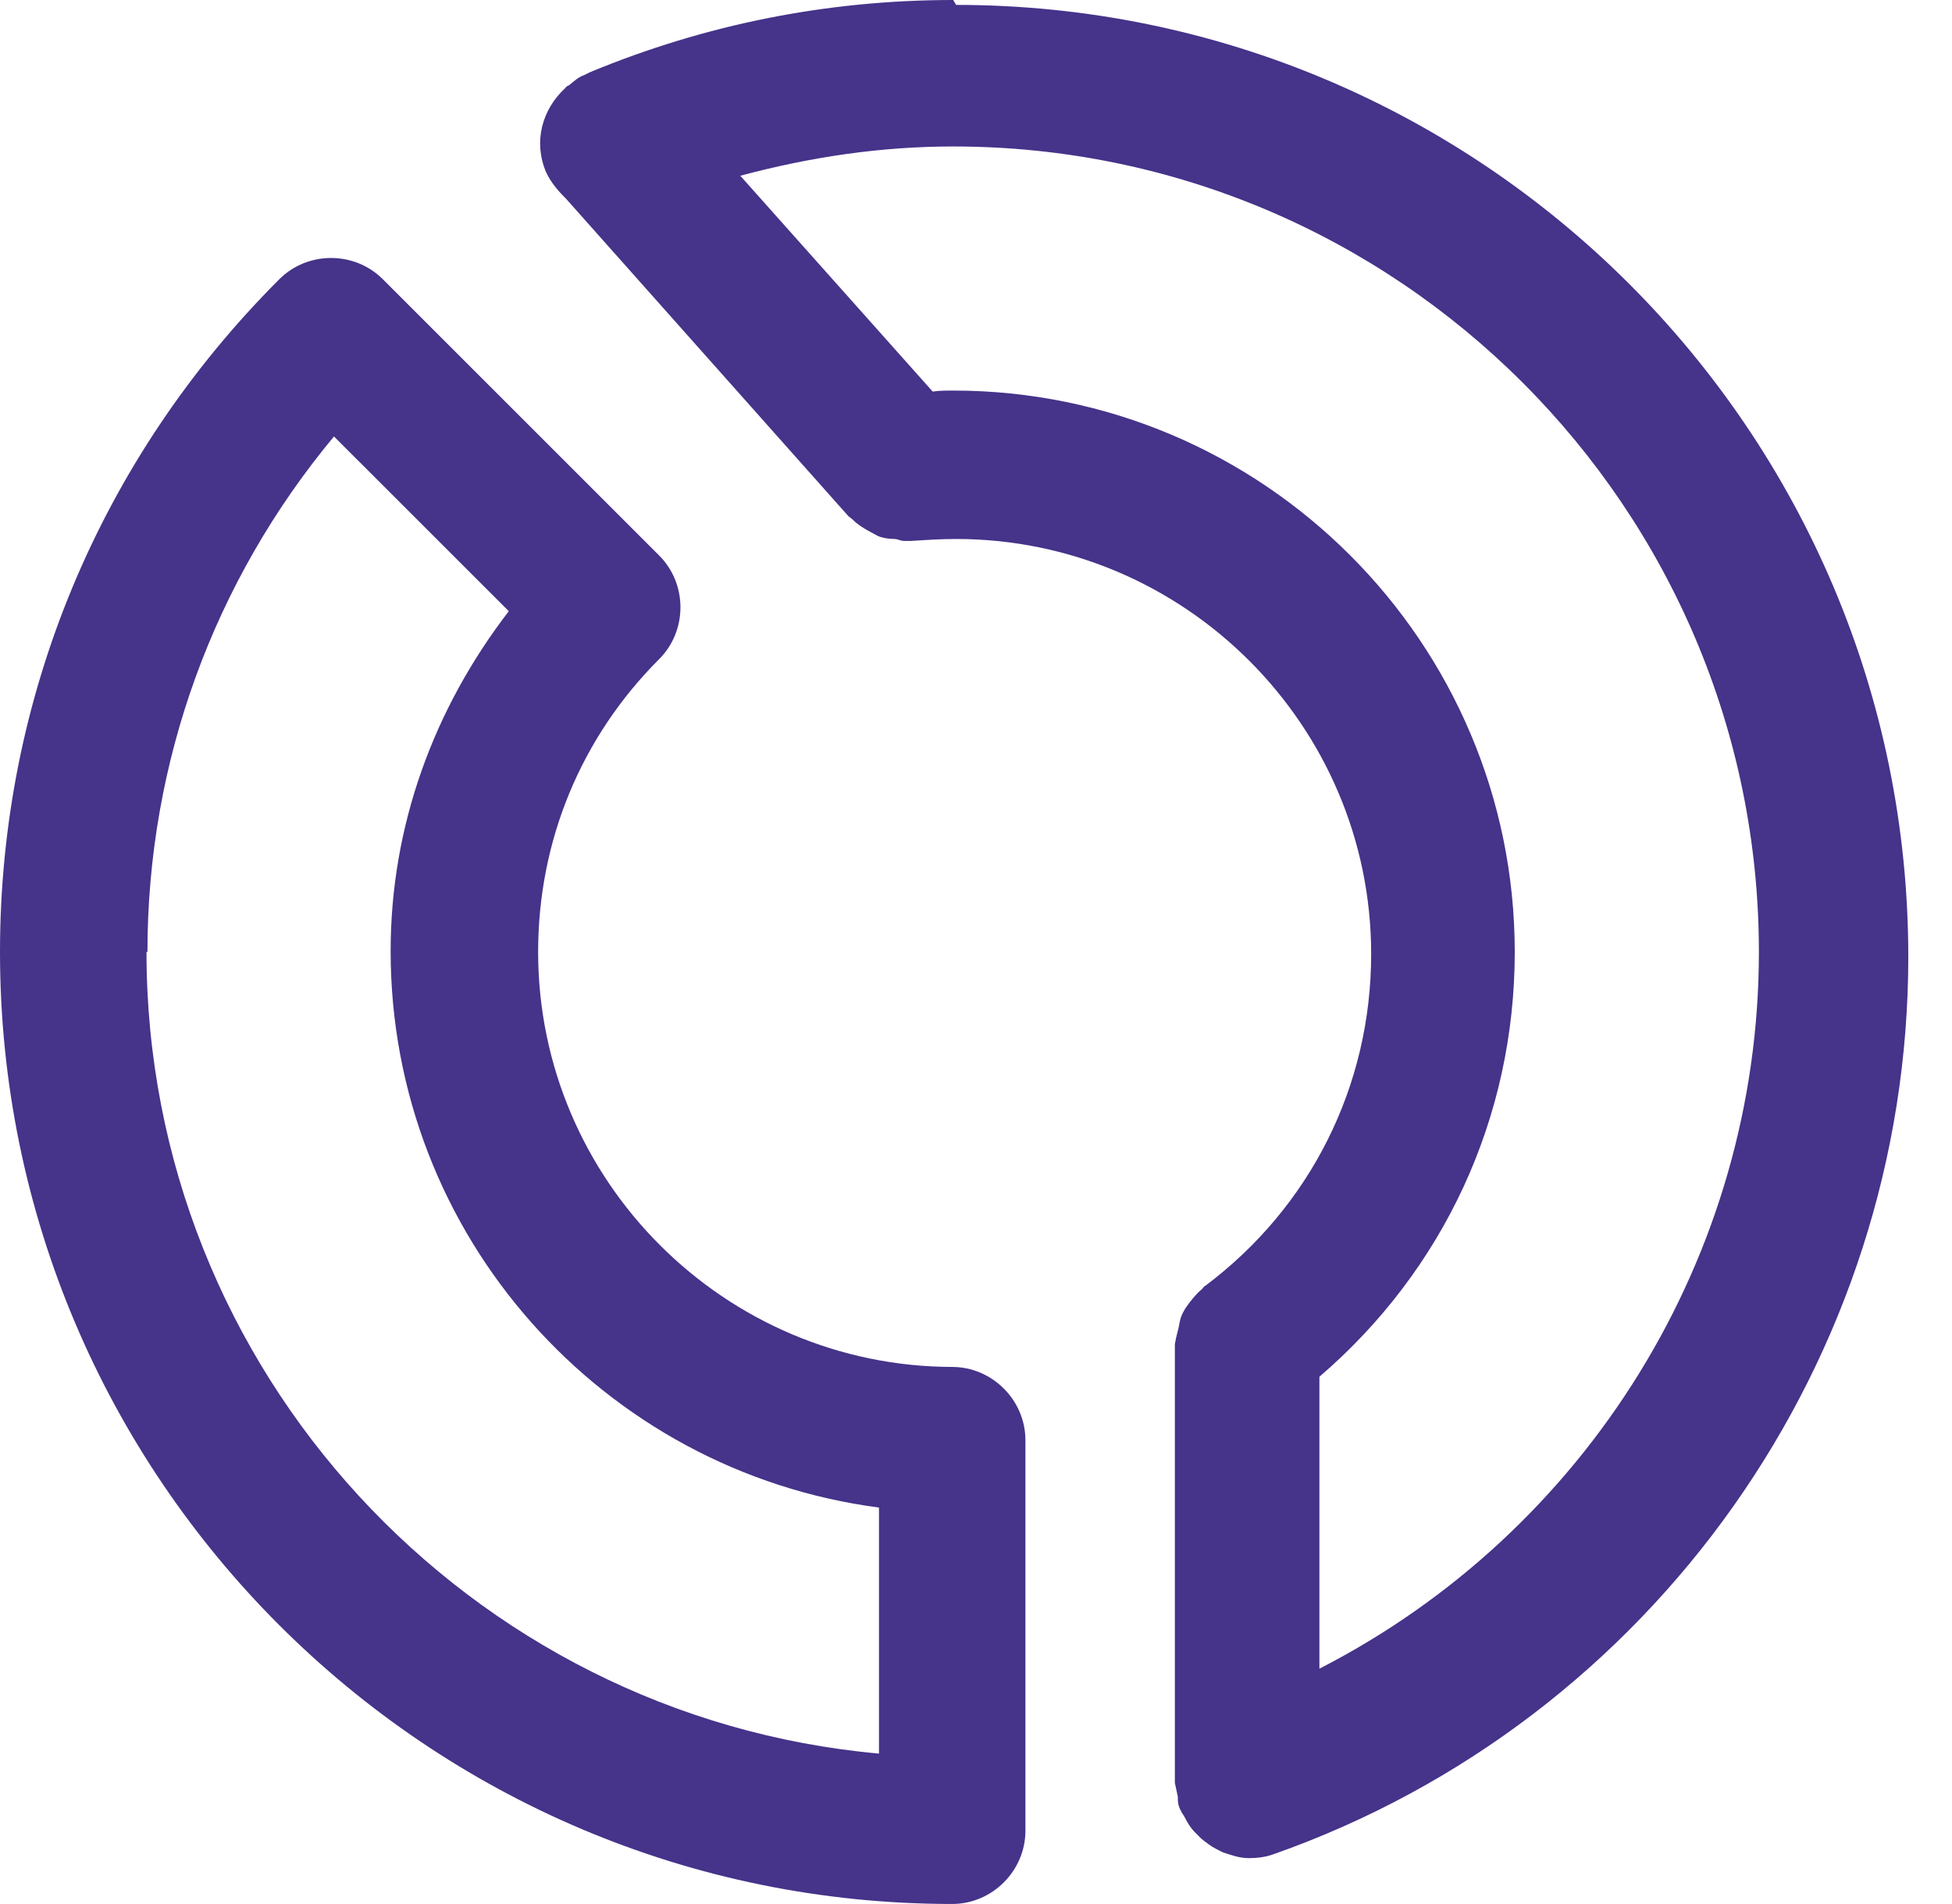
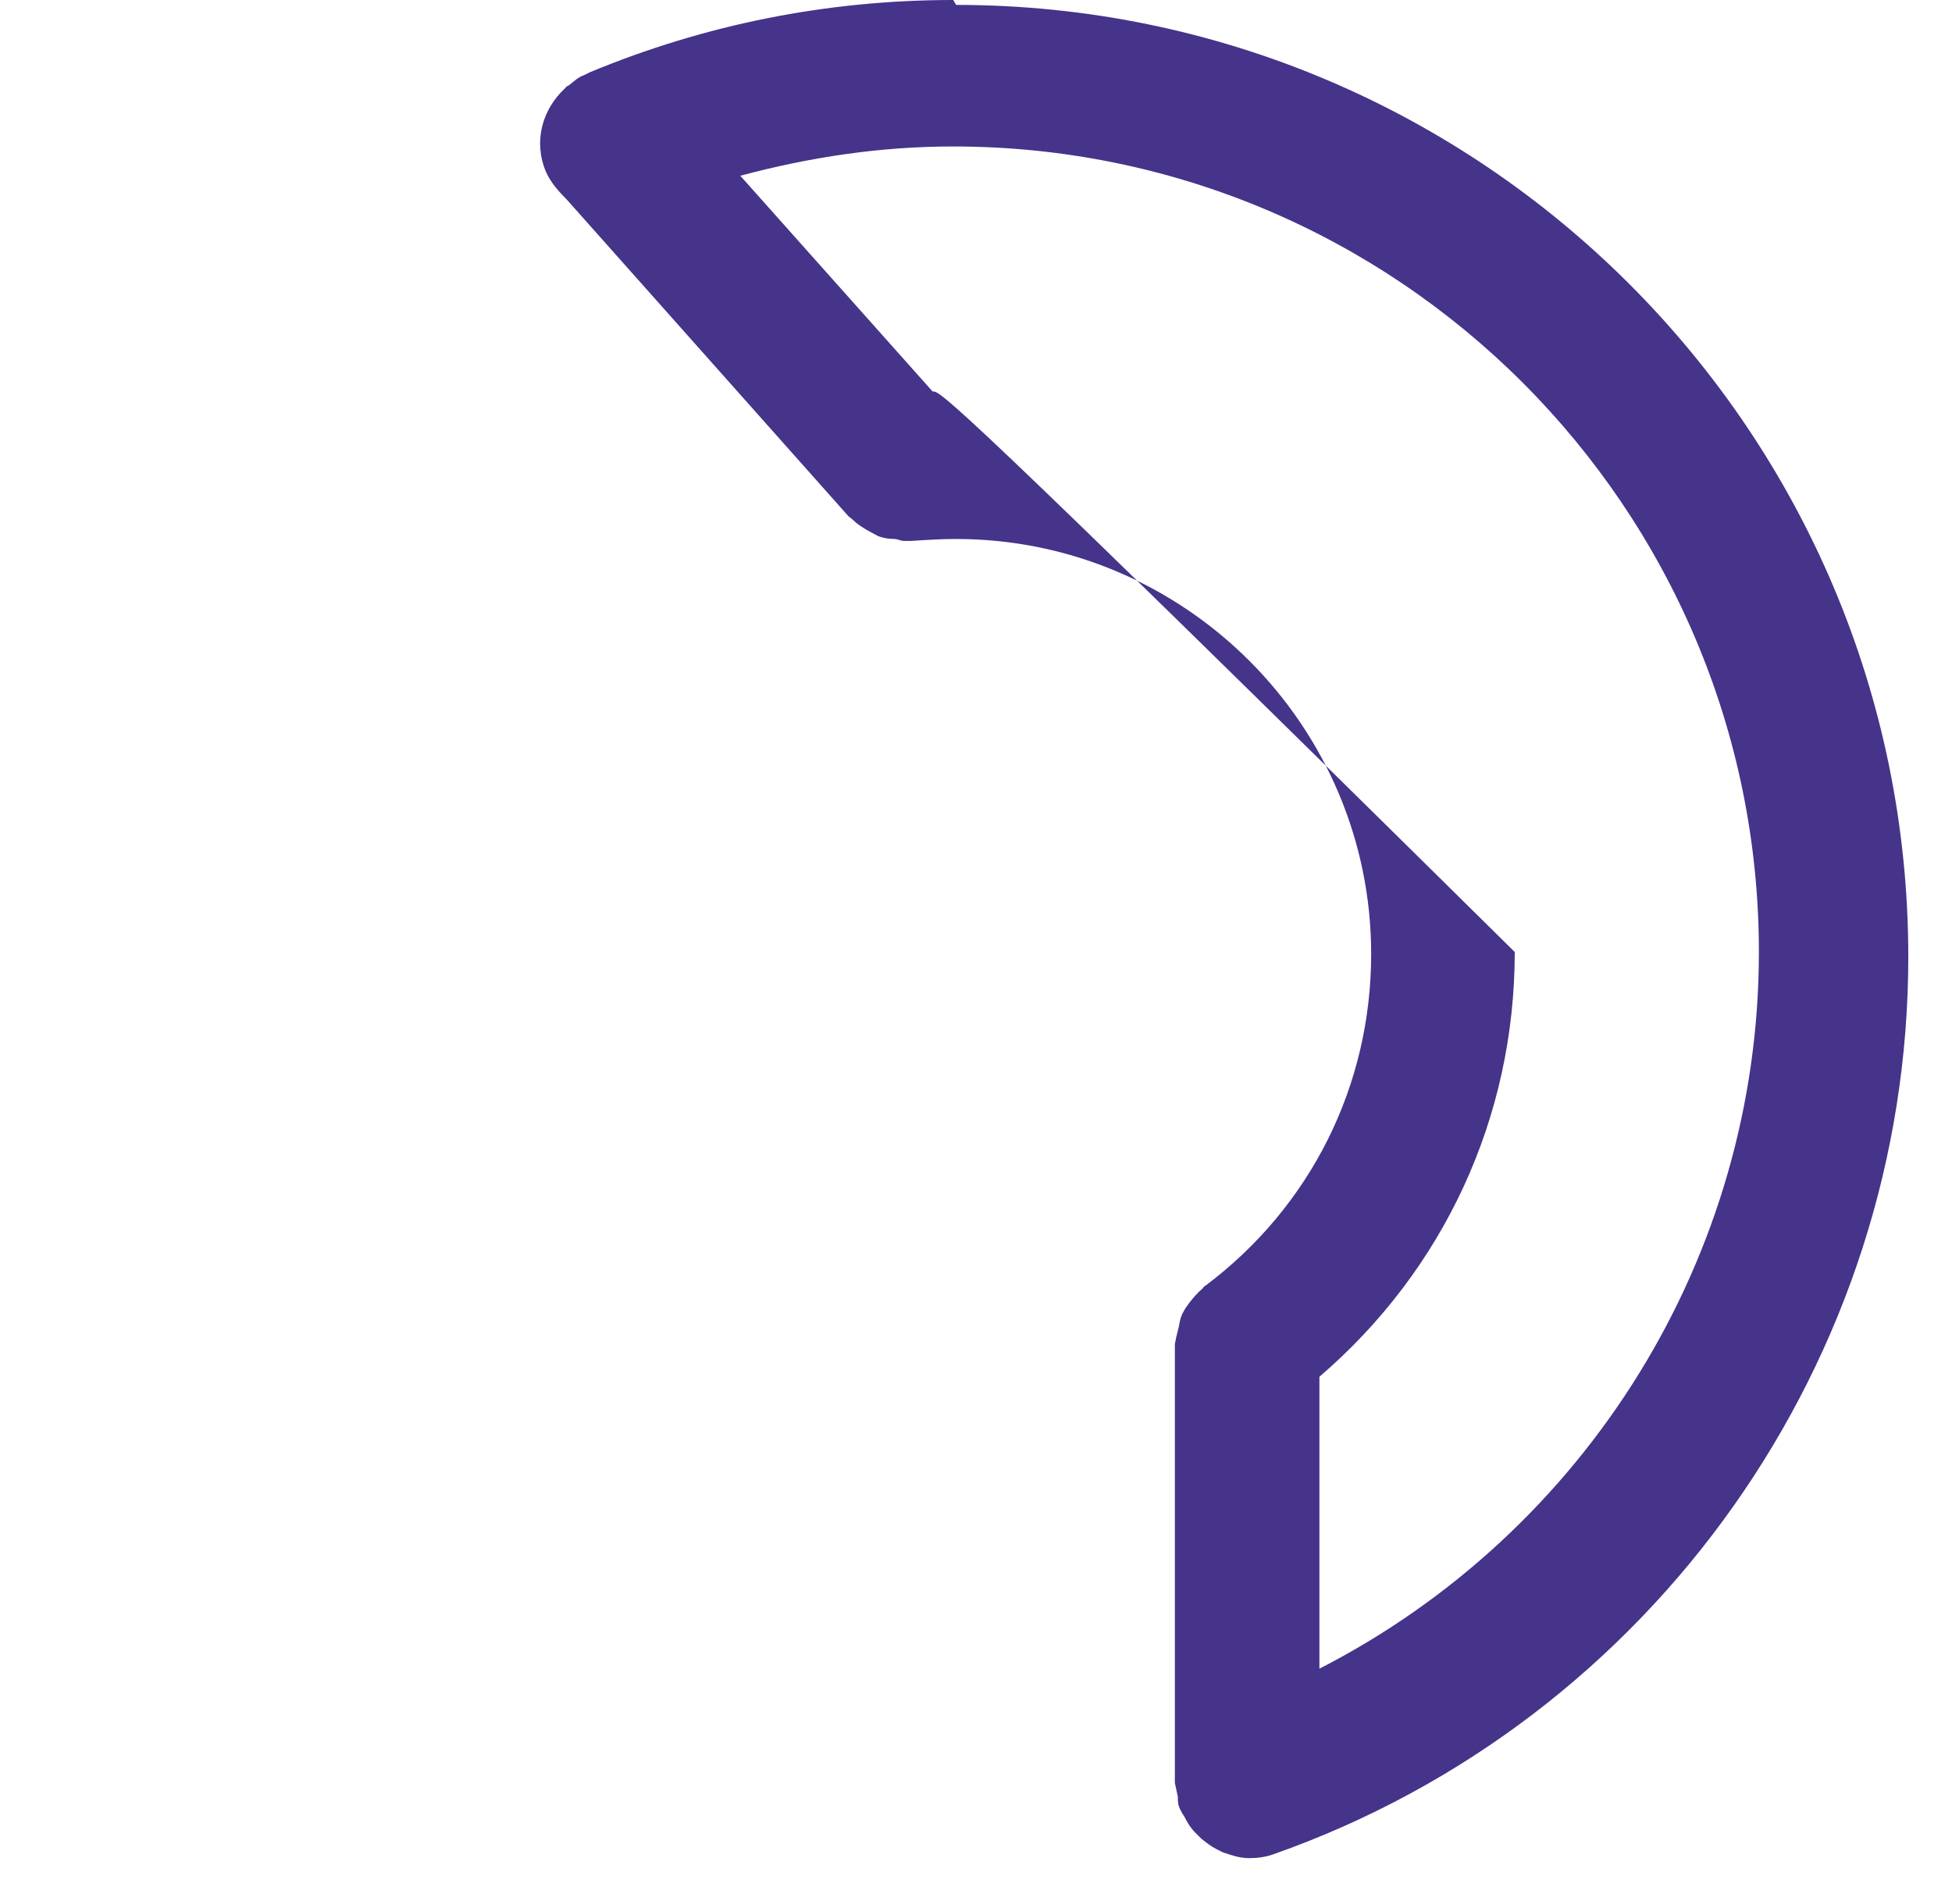
<svg xmlns="http://www.w3.org/2000/svg" width="41" height="40" viewBox="0 0 41 40" fill="none">
-   <path d="M20.021 0C17.375 0 14.81 0.513 12.39 1.518C12.39 1.518 12.308 1.559 12.267 1.579C12.144 1.621 12.062 1.703 11.959 1.785C11.939 1.805 11.898 1.805 11.877 1.846C11.385 2.297 11.2 2.974 11.467 3.61C11.569 3.836 11.733 4.021 11.898 4.185L17.826 10.851C17.826 10.851 17.887 10.892 17.928 10.933C18.01 11.015 18.113 11.077 18.215 11.139C18.298 11.18 18.359 11.22 18.441 11.261C18.544 11.303 18.667 11.323 18.79 11.323C18.851 11.323 18.913 11.364 18.995 11.364C19.015 11.364 19.057 11.364 19.077 11.364C19.098 11.364 19.118 11.364 19.139 11.364C19.446 11.344 19.754 11.323 20.082 11.323C24.882 11.323 28.8 15.241 28.8 20.041C28.8 22.81 27.528 25.354 25.313 27.015C25.293 27.015 25.272 27.056 25.251 27.077C25.149 27.159 25.067 27.262 24.985 27.364C24.944 27.426 24.903 27.467 24.862 27.549C24.8 27.651 24.78 27.754 24.759 27.877C24.739 27.959 24.718 28.041 24.698 28.123C24.698 28.164 24.677 28.205 24.677 28.246V37.456C24.677 37.456 24.718 37.641 24.739 37.744C24.739 37.826 24.739 37.908 24.78 37.99C24.78 37.99 24.78 38.01 24.8 38.031C24.821 38.092 24.862 38.133 24.882 38.174C24.944 38.297 25.005 38.4 25.108 38.503C25.149 38.544 25.19 38.585 25.231 38.626C25.334 38.708 25.436 38.79 25.559 38.851C25.6 38.872 25.641 38.892 25.682 38.913C25.867 38.974 26.031 39.036 26.236 39.036C26.4 39.036 26.585 39.015 26.749 38.954C34.728 36.144 40.082 28.554 40.082 20.103C40.082 9.067 31.118 0.103 20.082 0.103L20.021 0ZM27.713 35.056V28.923C30.318 26.687 31.816 23.487 31.816 20C31.816 13.497 26.523 8.205 20.021 8.205C19.877 8.205 19.733 8.205 19.59 8.226L15.549 3.692C17.005 3.303 18.482 3.077 20.021 3.077C29.354 3.077 36.944 10.667 36.944 20C36.944 26.4 33.313 32.185 27.713 35.056Z" fill="#46338A" />
-   <path d="M20.02 28.717C15.22 28.717 11.303 24.799 11.303 19.999C11.303 17.661 12.205 15.487 13.846 13.846C14.441 13.251 14.441 12.266 13.846 11.671L8.041 5.866C7.446 5.271 6.462 5.271 5.867 5.866C2.092 9.64 0 14.666 0 19.999C0 31.035 8.964 39.999 20 39.999C20.841 39.999 21.538 39.302 21.538 38.461V30.256C21.538 29.415 20.841 28.717 20 28.717H20.02ZM3.097 19.999C3.097 15.999 4.492 12.204 7.015 9.169L10.687 12.84C9.108 14.892 8.205 17.353 8.205 19.979C8.205 25.969 12.677 30.912 18.462 31.671V36.84C9.846 36.061 3.077 28.799 3.077 19.999H3.097Z" fill="#46338A" />
+   <path d="M20.021 0C17.375 0 14.81 0.513 12.39 1.518C12.39 1.518 12.308 1.559 12.267 1.579C12.144 1.621 12.062 1.703 11.959 1.785C11.939 1.805 11.898 1.805 11.877 1.846C11.385 2.297 11.2 2.974 11.467 3.61C11.569 3.836 11.733 4.021 11.898 4.185L17.826 10.851C17.826 10.851 17.887 10.892 17.928 10.933C18.01 11.015 18.113 11.077 18.215 11.139C18.298 11.18 18.359 11.22 18.441 11.261C18.544 11.303 18.667 11.323 18.79 11.323C18.851 11.323 18.913 11.364 18.995 11.364C19.015 11.364 19.057 11.364 19.077 11.364C19.098 11.364 19.118 11.364 19.139 11.364C19.446 11.344 19.754 11.323 20.082 11.323C24.882 11.323 28.8 15.241 28.8 20.041C28.8 22.81 27.528 25.354 25.313 27.015C25.293 27.015 25.272 27.056 25.251 27.077C25.149 27.159 25.067 27.262 24.985 27.364C24.944 27.426 24.903 27.467 24.862 27.549C24.8 27.651 24.78 27.754 24.759 27.877C24.739 27.959 24.718 28.041 24.698 28.123C24.698 28.164 24.677 28.205 24.677 28.246V37.456C24.677 37.456 24.718 37.641 24.739 37.744C24.739 37.826 24.739 37.908 24.78 37.99C24.78 37.99 24.78 38.01 24.8 38.031C24.821 38.092 24.862 38.133 24.882 38.174C24.944 38.297 25.005 38.4 25.108 38.503C25.149 38.544 25.19 38.585 25.231 38.626C25.334 38.708 25.436 38.79 25.559 38.851C25.6 38.872 25.641 38.892 25.682 38.913C25.867 38.974 26.031 39.036 26.236 39.036C26.4 39.036 26.585 39.015 26.749 38.954C34.728 36.144 40.082 28.554 40.082 20.103C40.082 9.067 31.118 0.103 20.082 0.103L20.021 0ZM27.713 35.056V28.923C30.318 26.687 31.816 23.487 31.816 20C19.877 8.205 19.733 8.205 19.59 8.226L15.549 3.692C17.005 3.303 18.482 3.077 20.021 3.077C29.354 3.077 36.944 10.667 36.944 20C36.944 26.4 33.313 32.185 27.713 35.056Z" fill="#46338A" />
</svg>